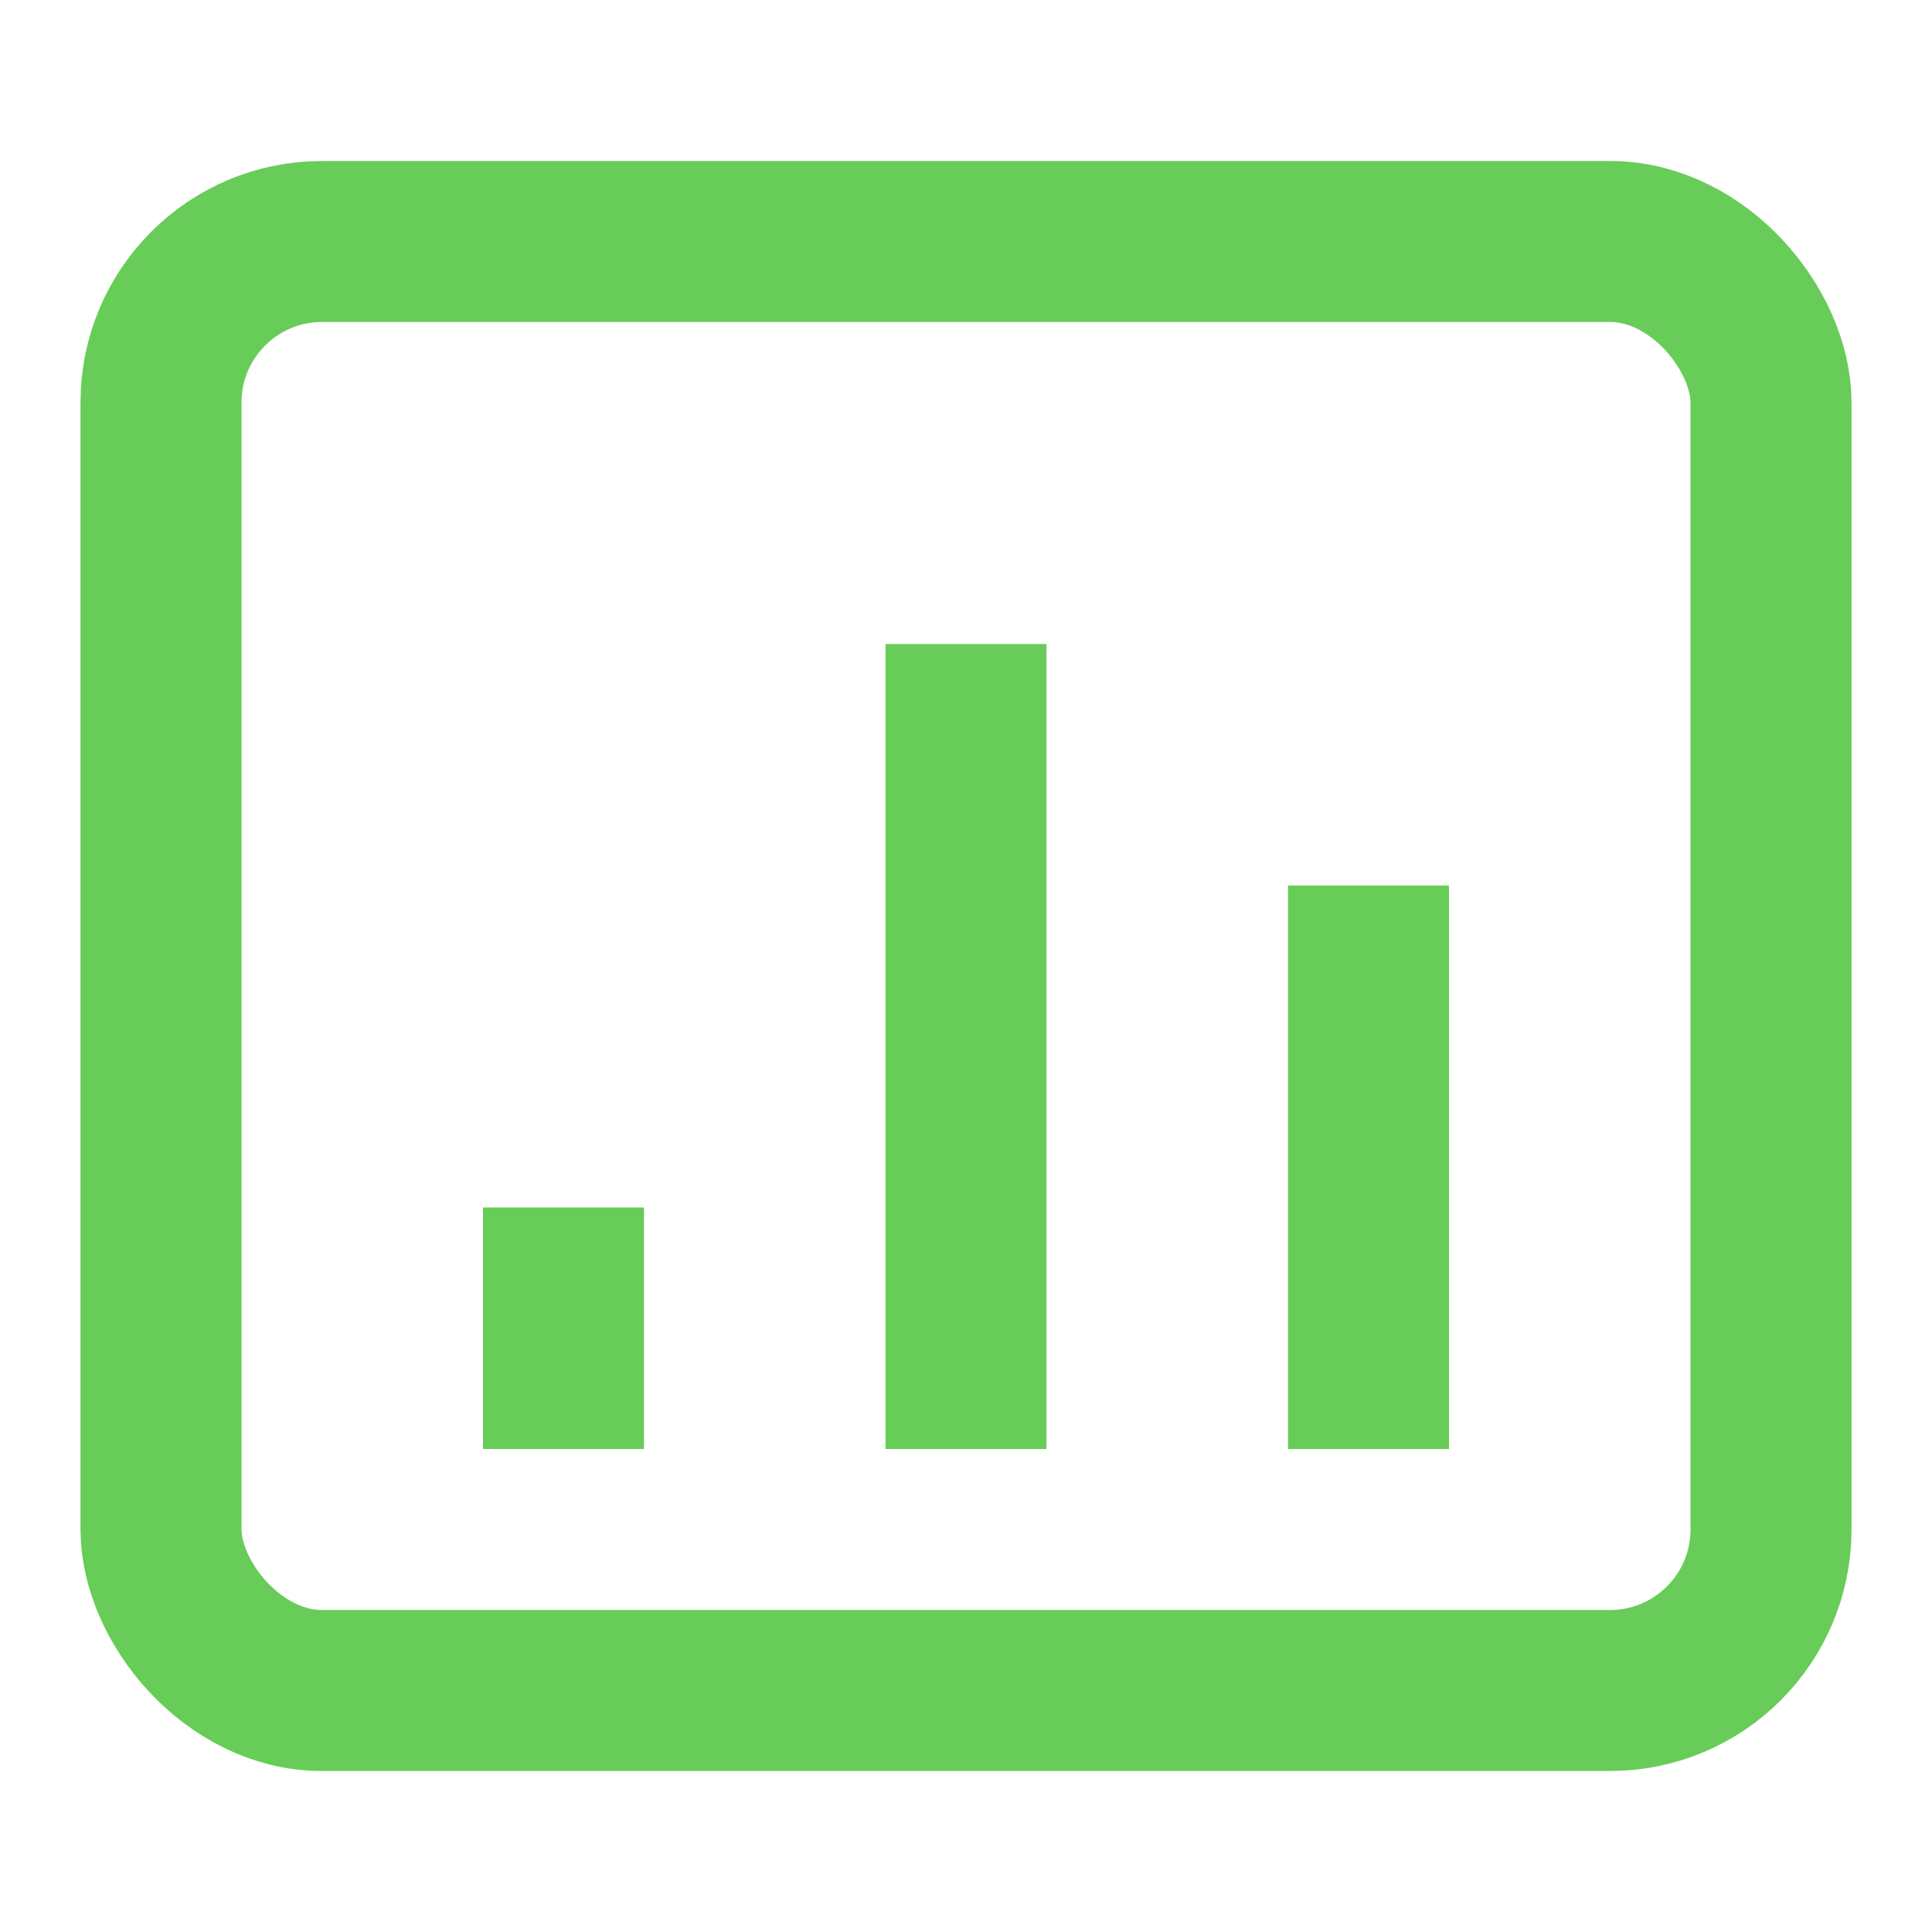
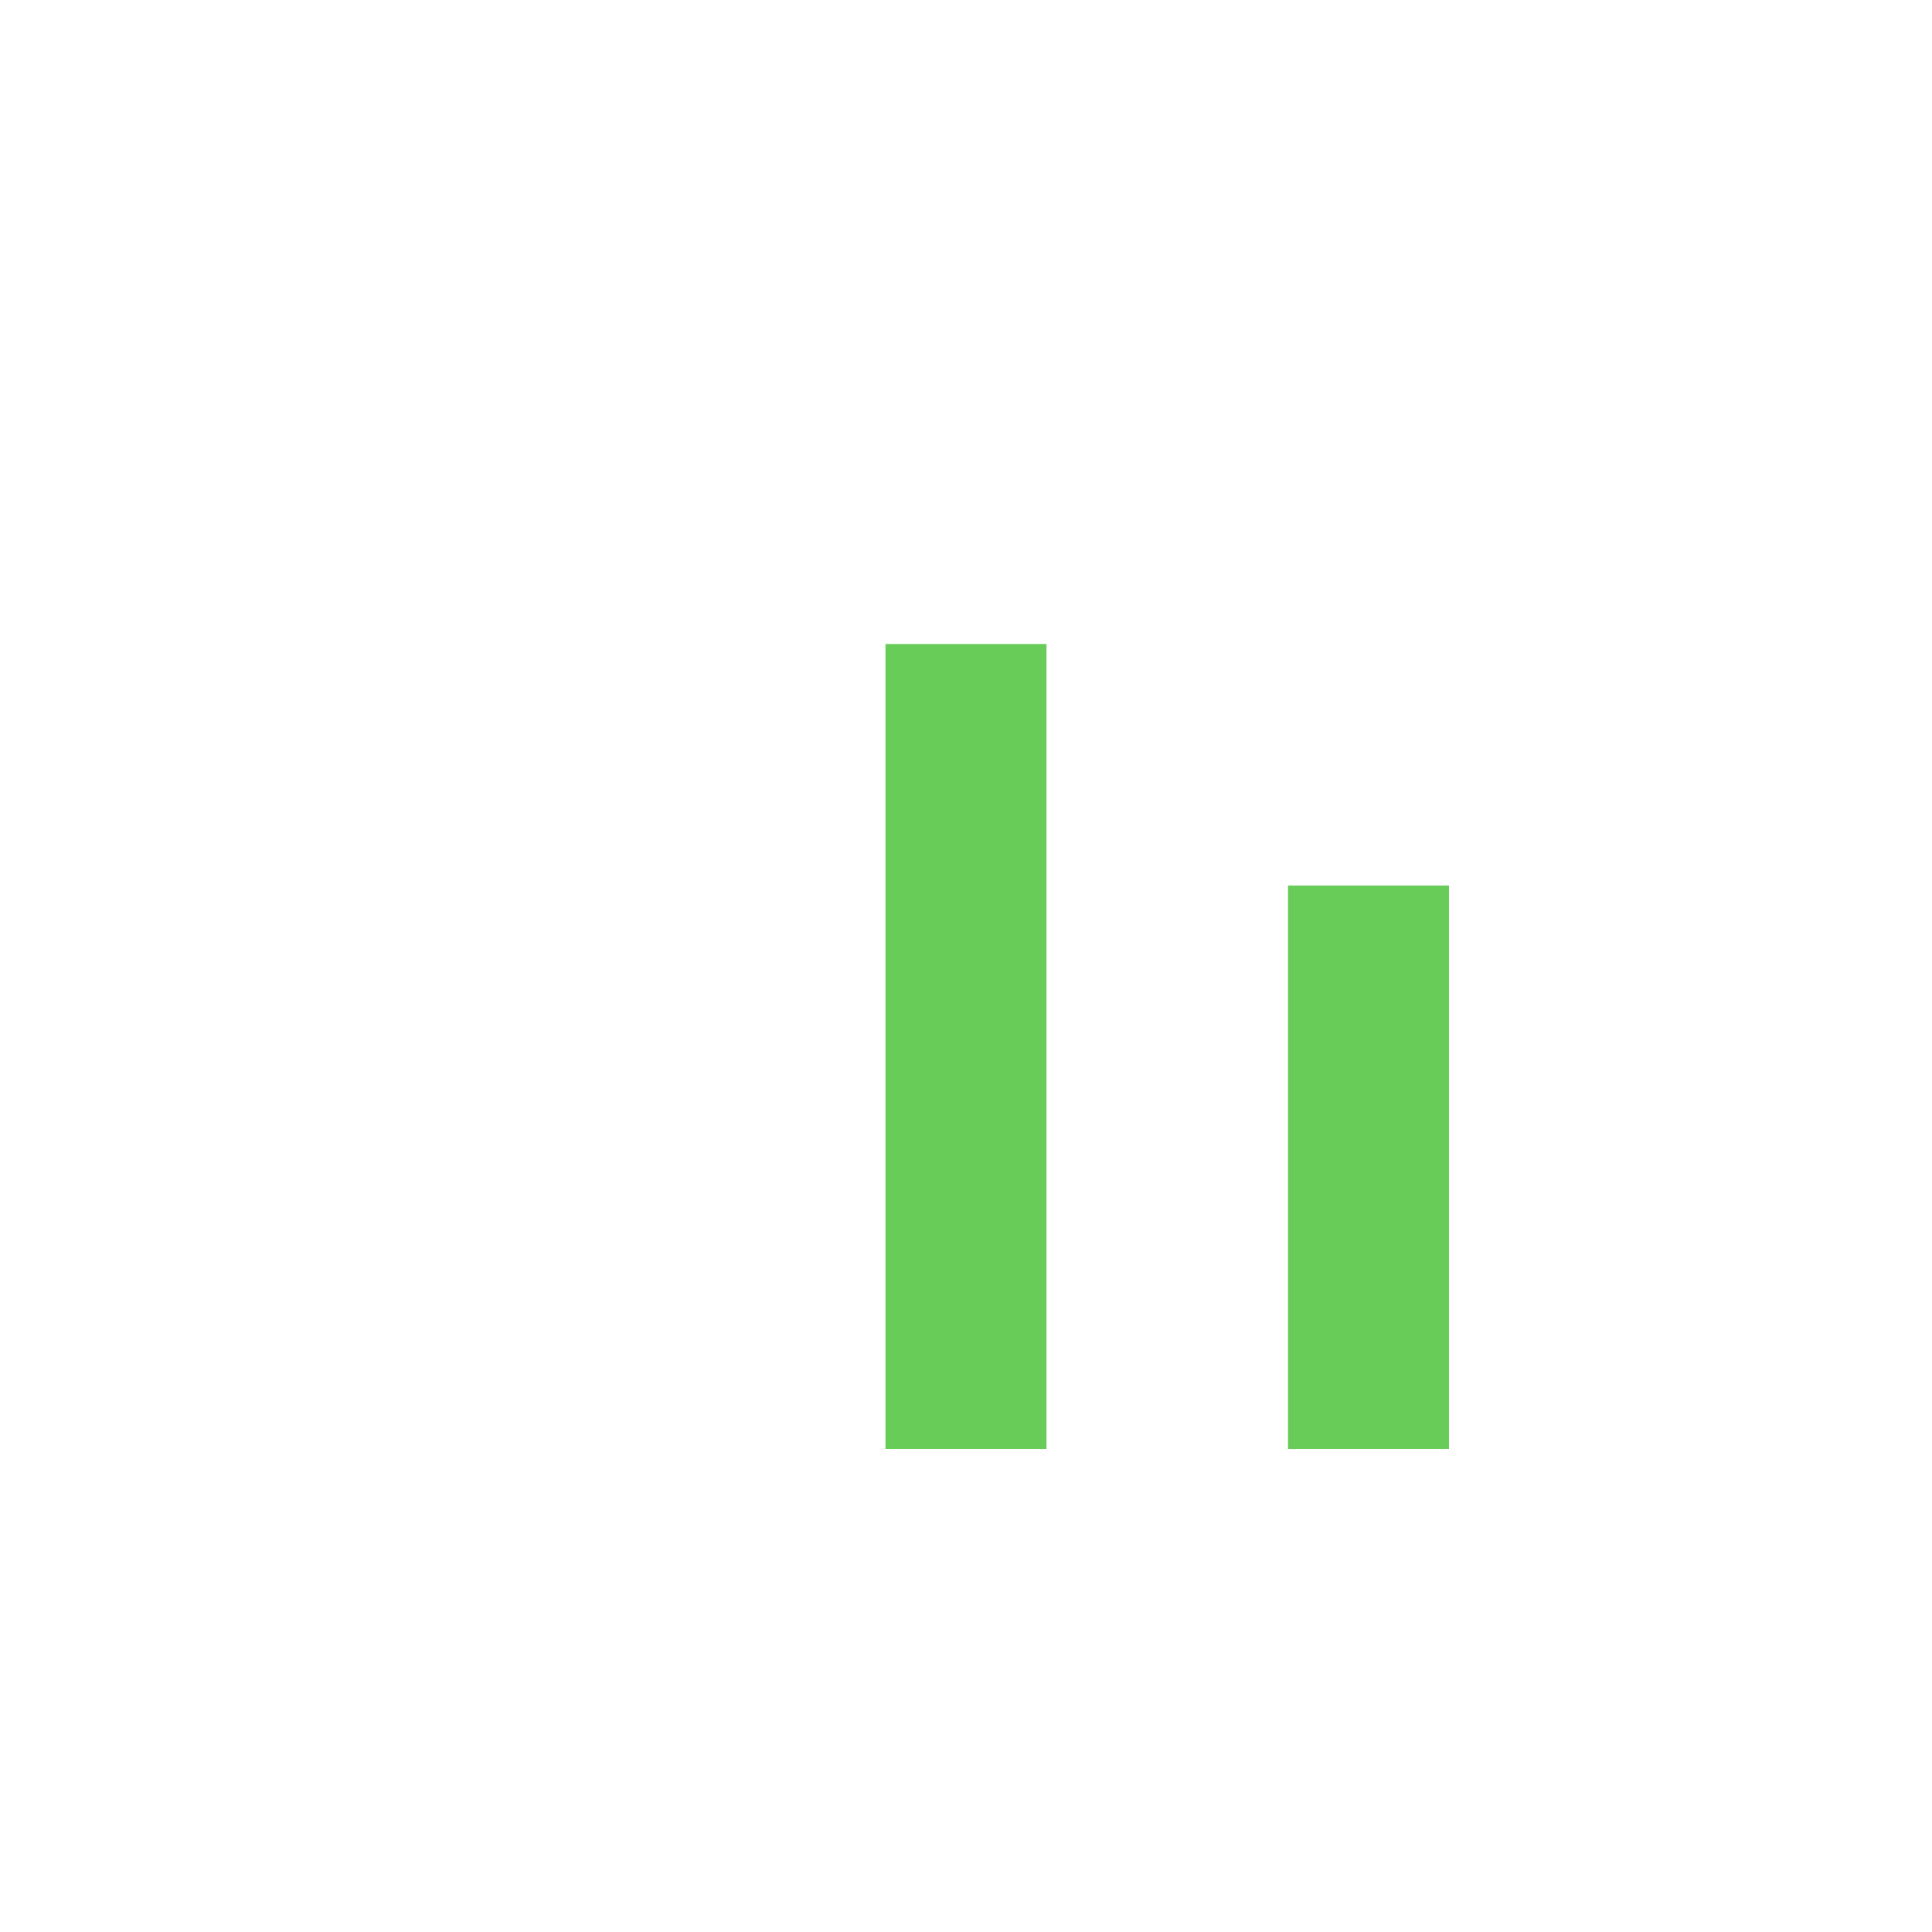
<svg xmlns="http://www.w3.org/2000/svg" width="24" height="24" viewBox="0 0 24 24" fill="none">
  <g id="Frame 1565663">
-     <rect id="Rectangle 3023" x="2" y="3" width="20" height="18" rx="2" stroke="#68CC58" stroke-width="2" />
-     <rect id="Rectangle 3024" x="6" y="15" width="2" height="3" fill="#68CC58" />
    <rect id="Rectangle 3025" x="11" y="8" width="2" height="10" fill="#68CC58" />
    <rect id="Rectangle 3026" x="16" y="11" width="2" height="7" fill="#68CC58" />
  </g>
</svg>